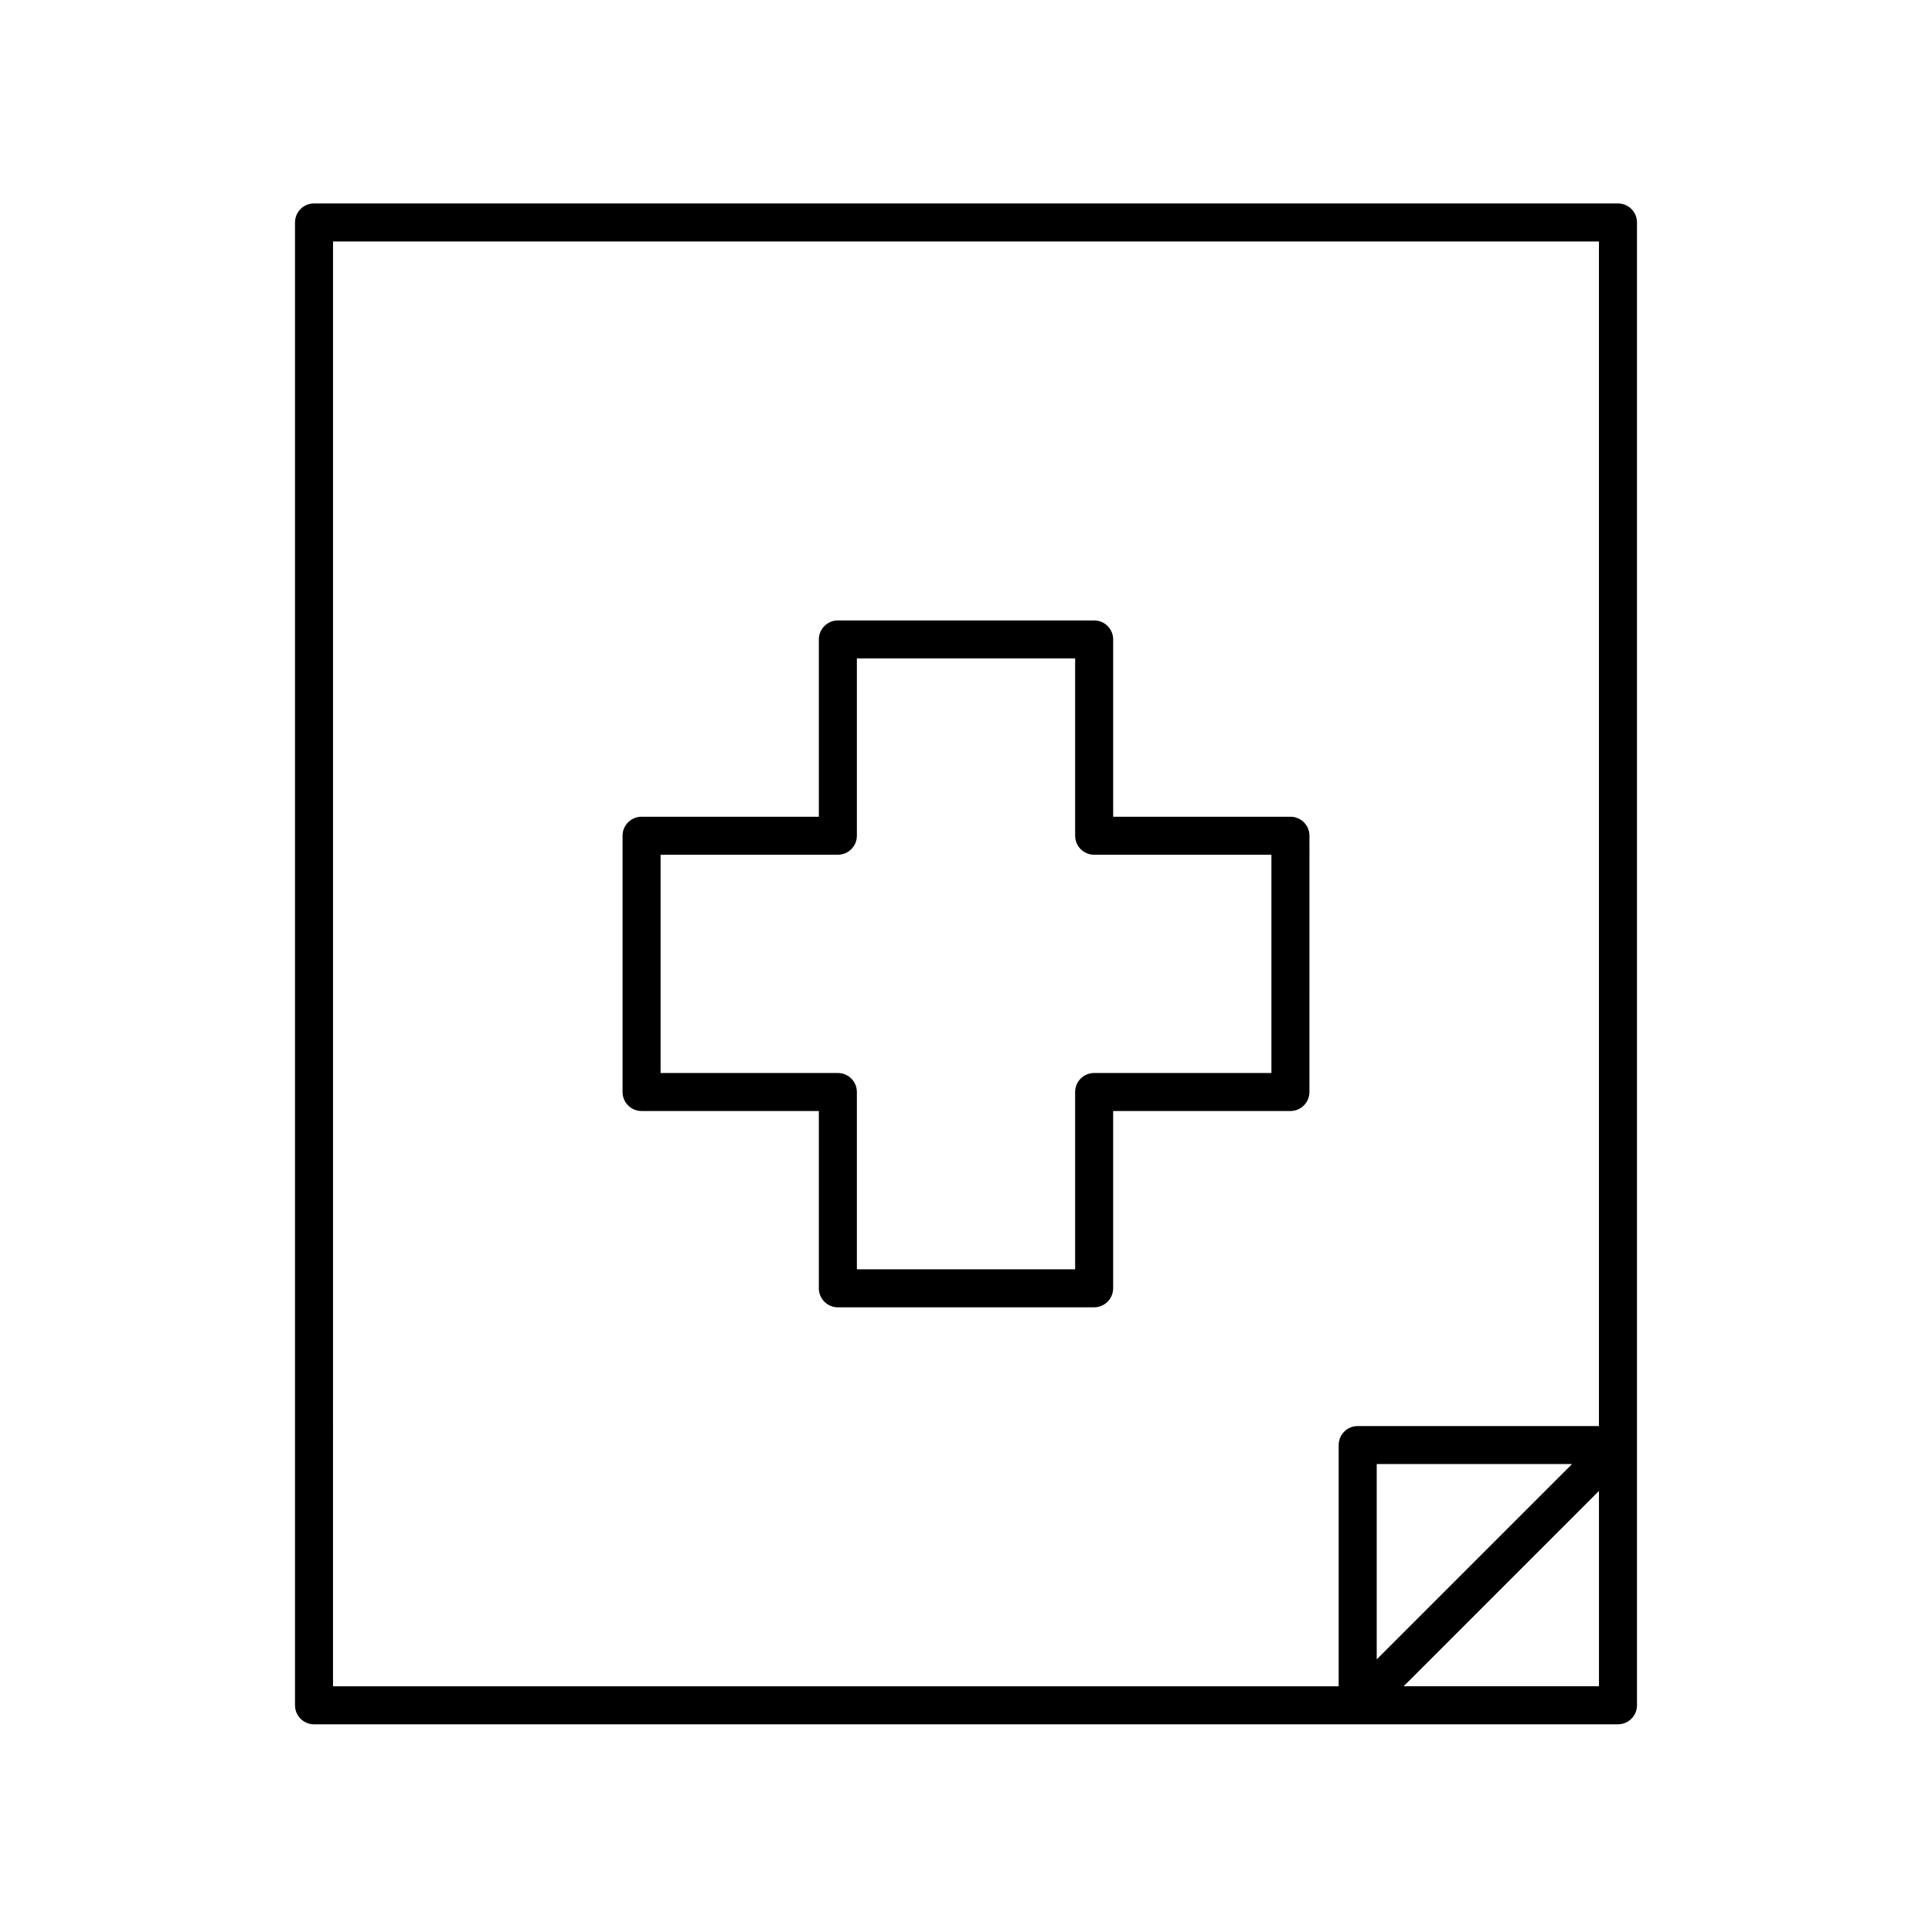
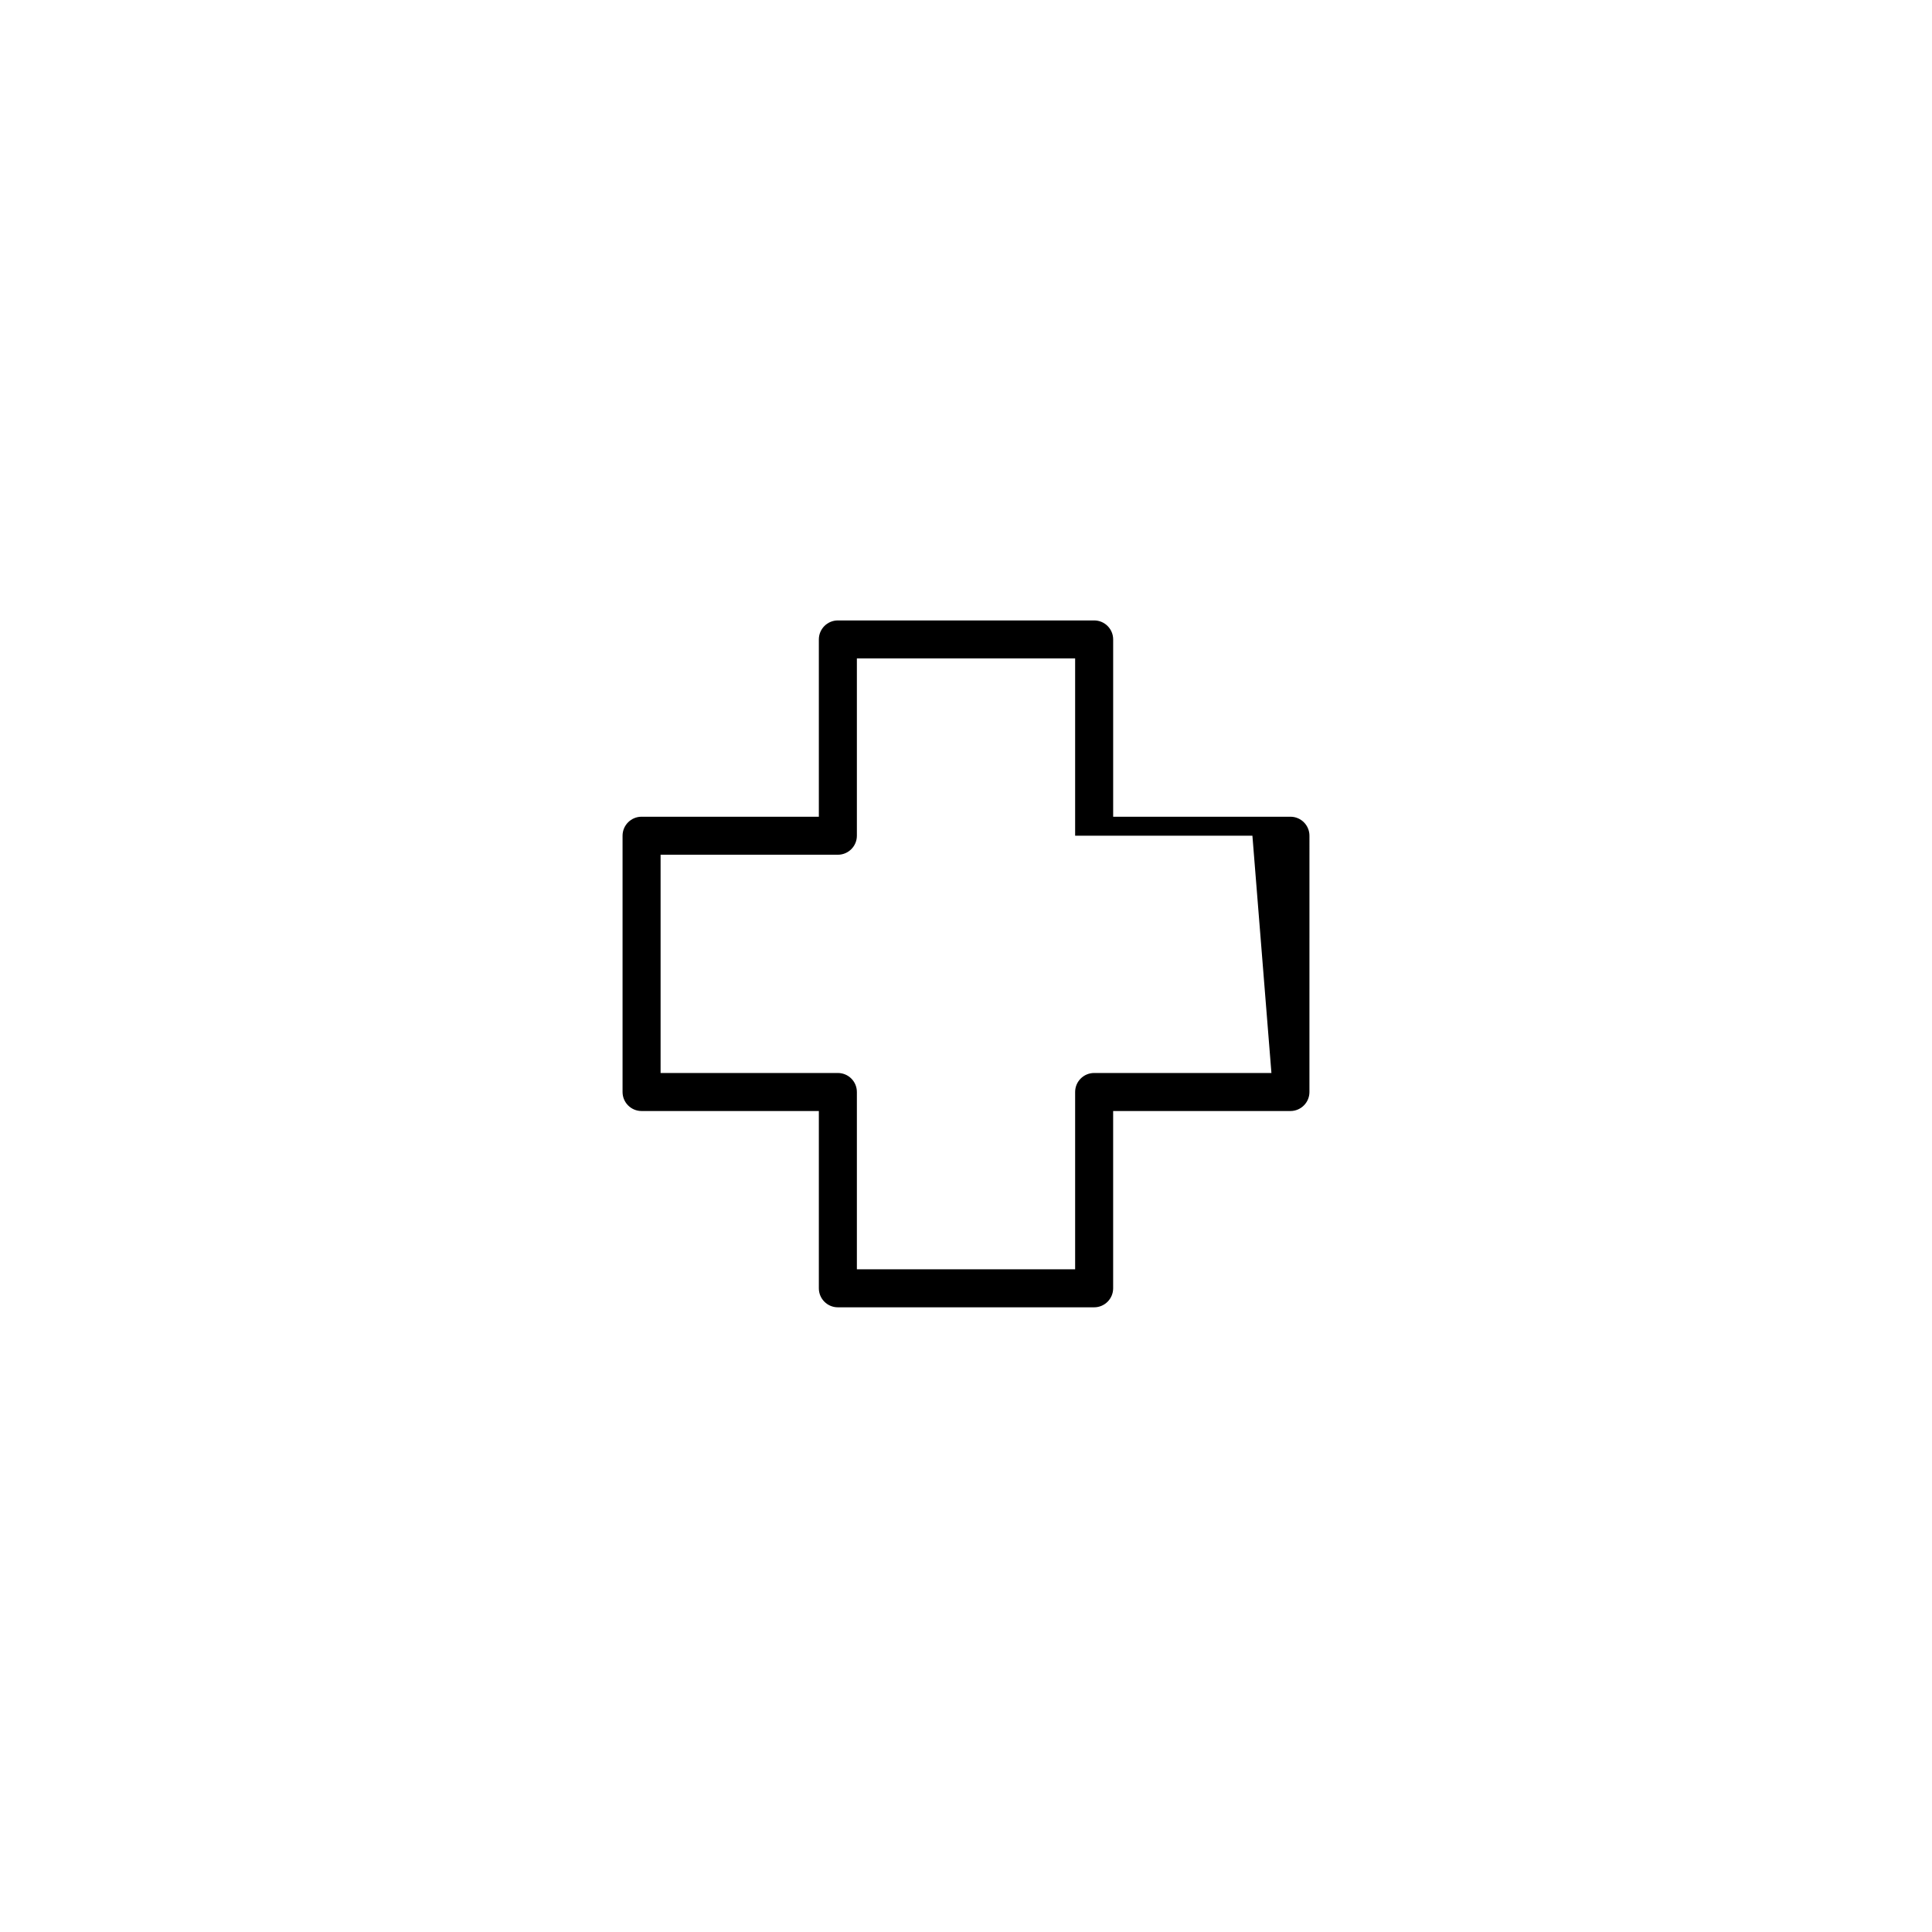
<svg xmlns="http://www.w3.org/2000/svg" fill="#000000" width="800px" height="800px" version="1.1" viewBox="144 144 512 512">
  <g>
-     <path d="m485.98 360.44h-46.98v-46.98c0-2.785-2.254-5.039-5.039-5.039h-67.918c-2.781 0-5.039 2.254-5.039 5.039v46.98h-46.98c-2.781 0-5.039 2.254-5.039 5.039v67.914c0 2.785 2.254 5.039 5.039 5.039h46.98v46.98c0 2.785 2.254 5.039 5.039 5.039h67.914c2.781 0 5.039-2.254 5.039-5.039v-46.98h46.98c2.781 0 5.039-2.254 5.039-5.039l0.004-67.914c0-2.785-2.258-5.039-5.039-5.039zm-5.039 67.914h-46.98c-2.781 0-5.039 2.254-5.039 5.039v46.98h-57.84v-46.98c0-2.785-2.254-5.039-5.039-5.039h-46.98v-57.84h46.98c2.781 0 5.039-2.254 5.039-5.039v-46.98h57.84v46.98c0 2.785 2.254 5.039 5.039 5.039h46.98z" />
-     <path d="m222.18 202.95v392.97c0 2.785 2.254 5.039 5.039 5.039h345.56c2.781 0 5.039-2.254 5.039-5.039v-392.97c0-2.785-2.254-5.039-5.039-5.039l-345.56 0.004c-2.781 0-5.035 2.254-5.035 5.035zm293.79 387.93 51.77-51.77v51.77zm-7.125-7.121v-51.77h51.77zm-276.59-375.77h335.48v313.93h-63.934c-2.781 0-5.039 2.254-5.039 5.039v63.93h-266.51z" />
+     <path d="m485.98 360.44h-46.98v-46.98c0-2.785-2.254-5.039-5.039-5.039h-67.918c-2.781 0-5.039 2.254-5.039 5.039v46.98h-46.98c-2.781 0-5.039 2.254-5.039 5.039v67.914c0 2.785 2.254 5.039 5.039 5.039h46.98v46.98c0 2.785 2.254 5.039 5.039 5.039h67.914c2.781 0 5.039-2.254 5.039-5.039v-46.98h46.98c2.781 0 5.039-2.254 5.039-5.039l0.004-67.914c0-2.785-2.258-5.039-5.039-5.039zm-5.039 67.914h-46.98c-2.781 0-5.039 2.254-5.039 5.039v46.98h-57.84v-46.98c0-2.785-2.254-5.039-5.039-5.039h-46.98v-57.84h46.98c2.781 0 5.039-2.254 5.039-5.039v-46.98h57.84v46.98h46.98z" />
  </g>
</svg>